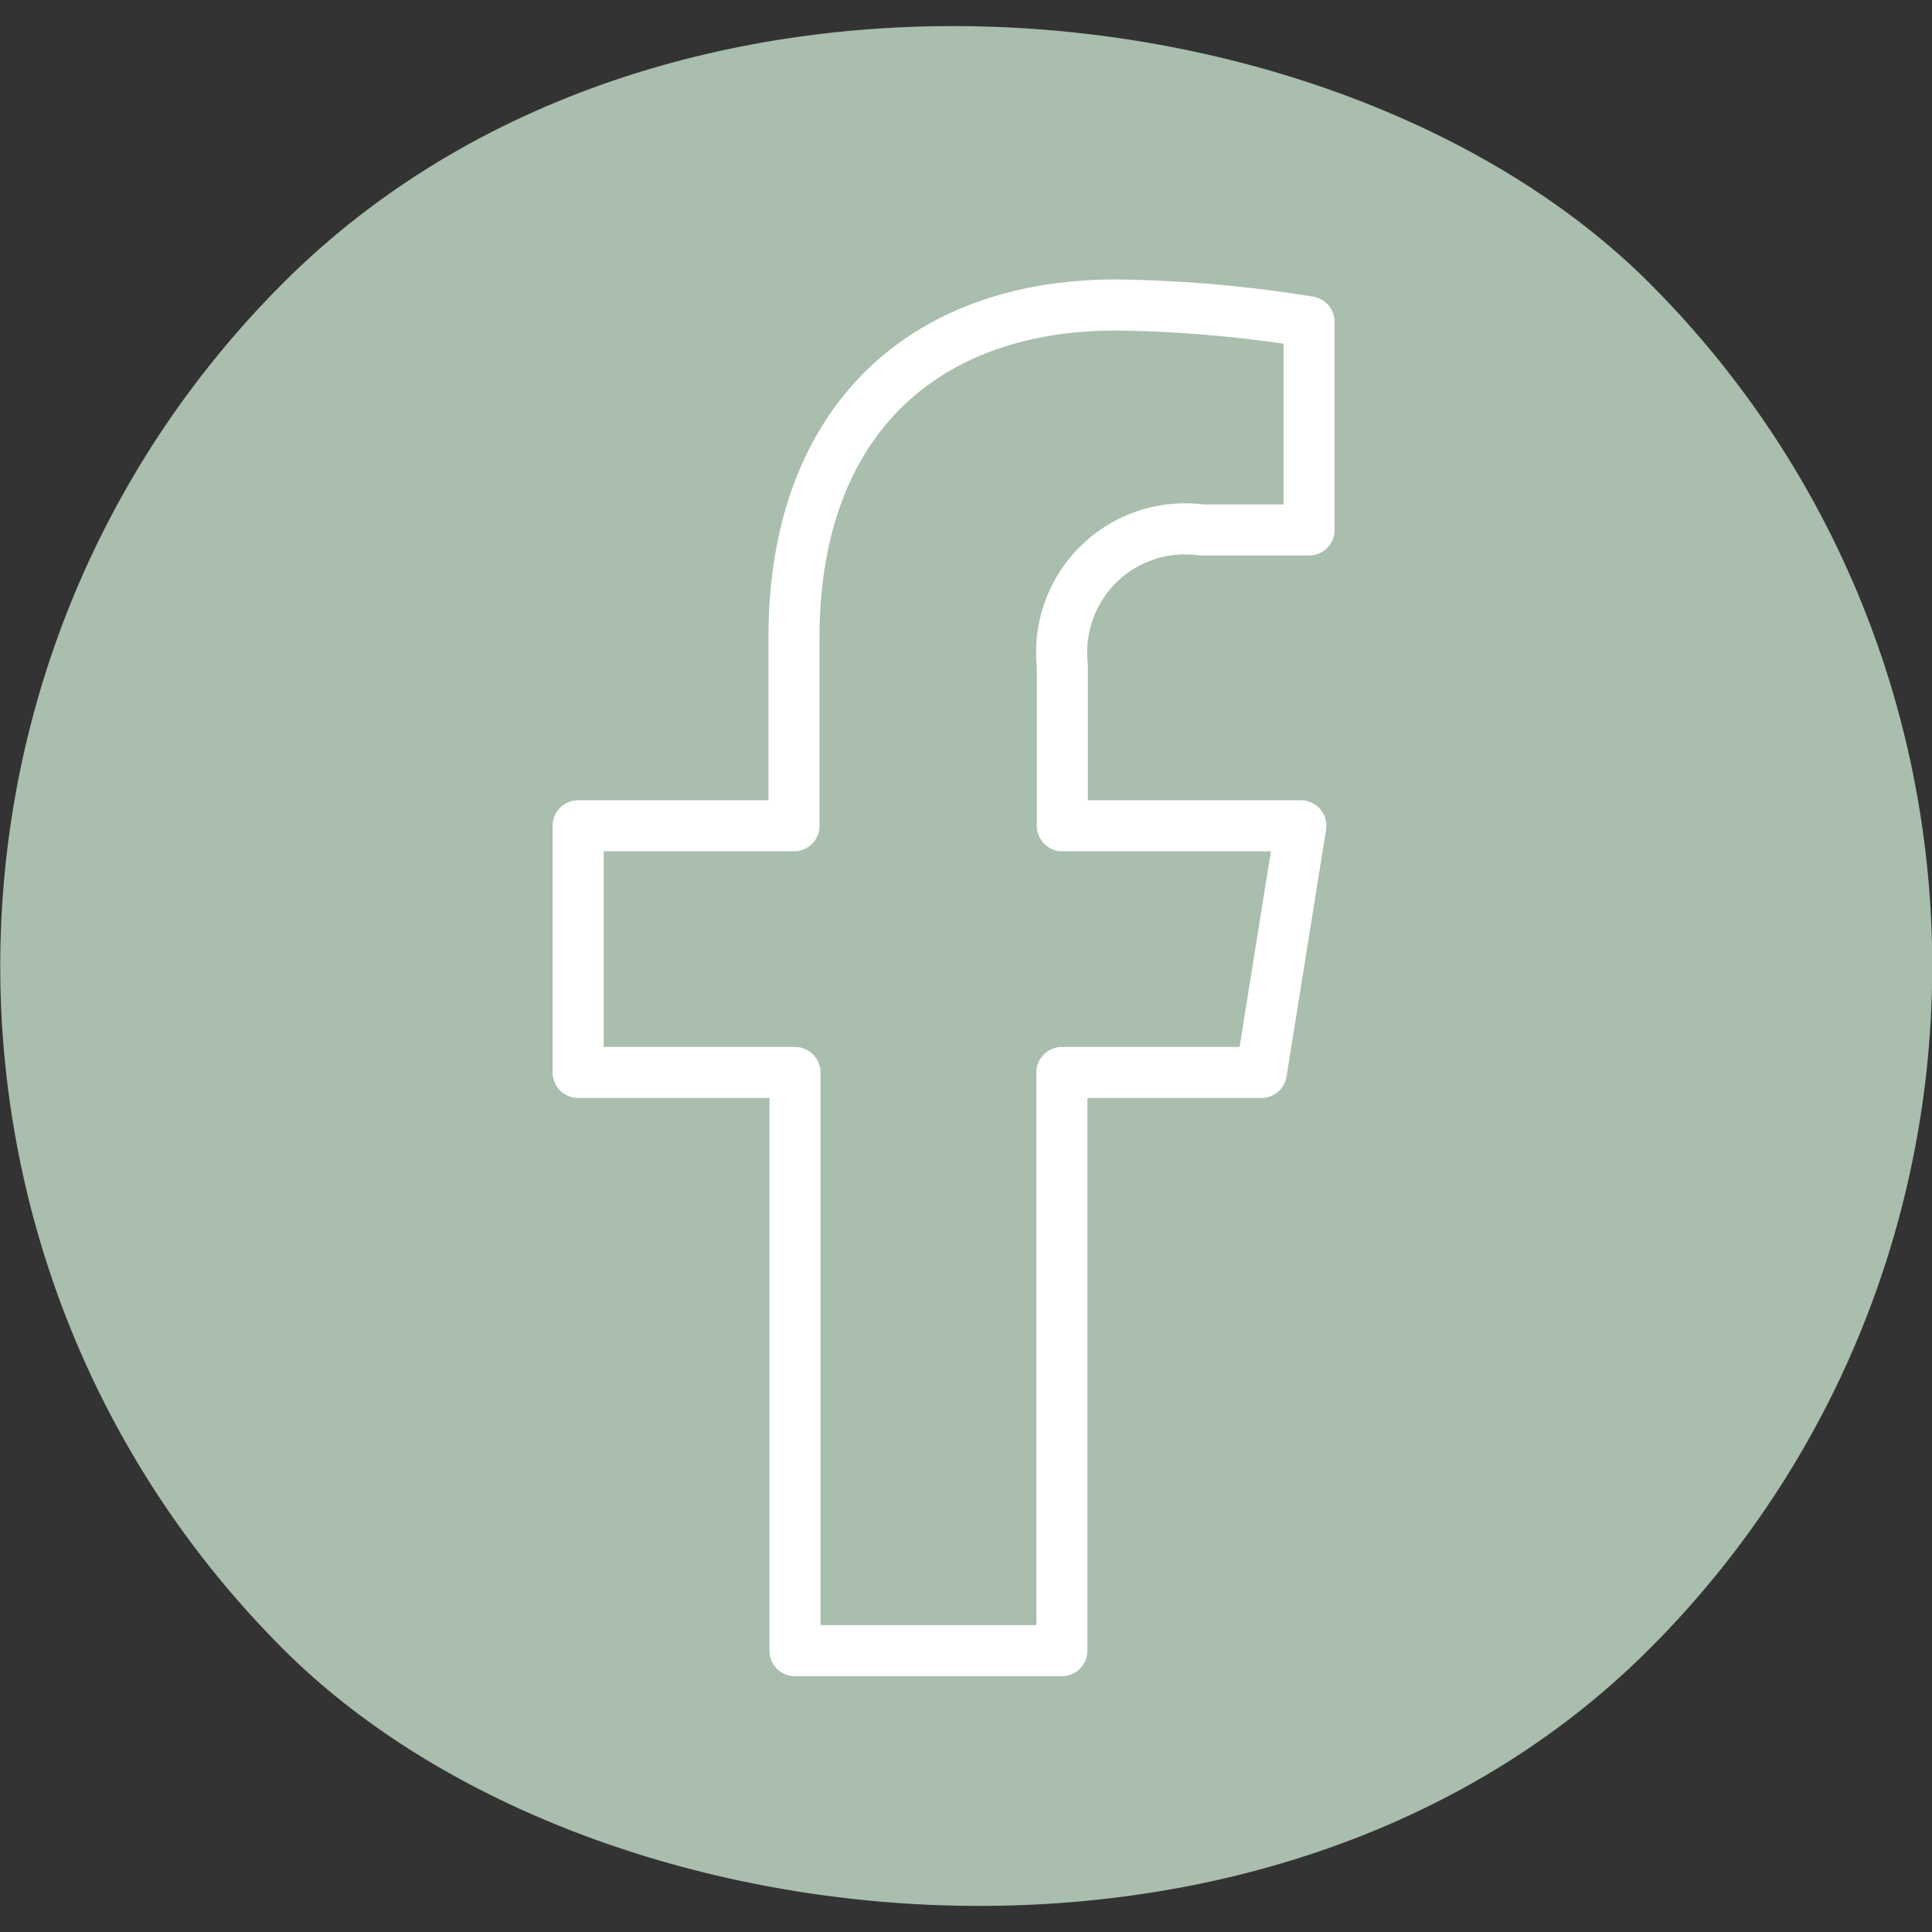
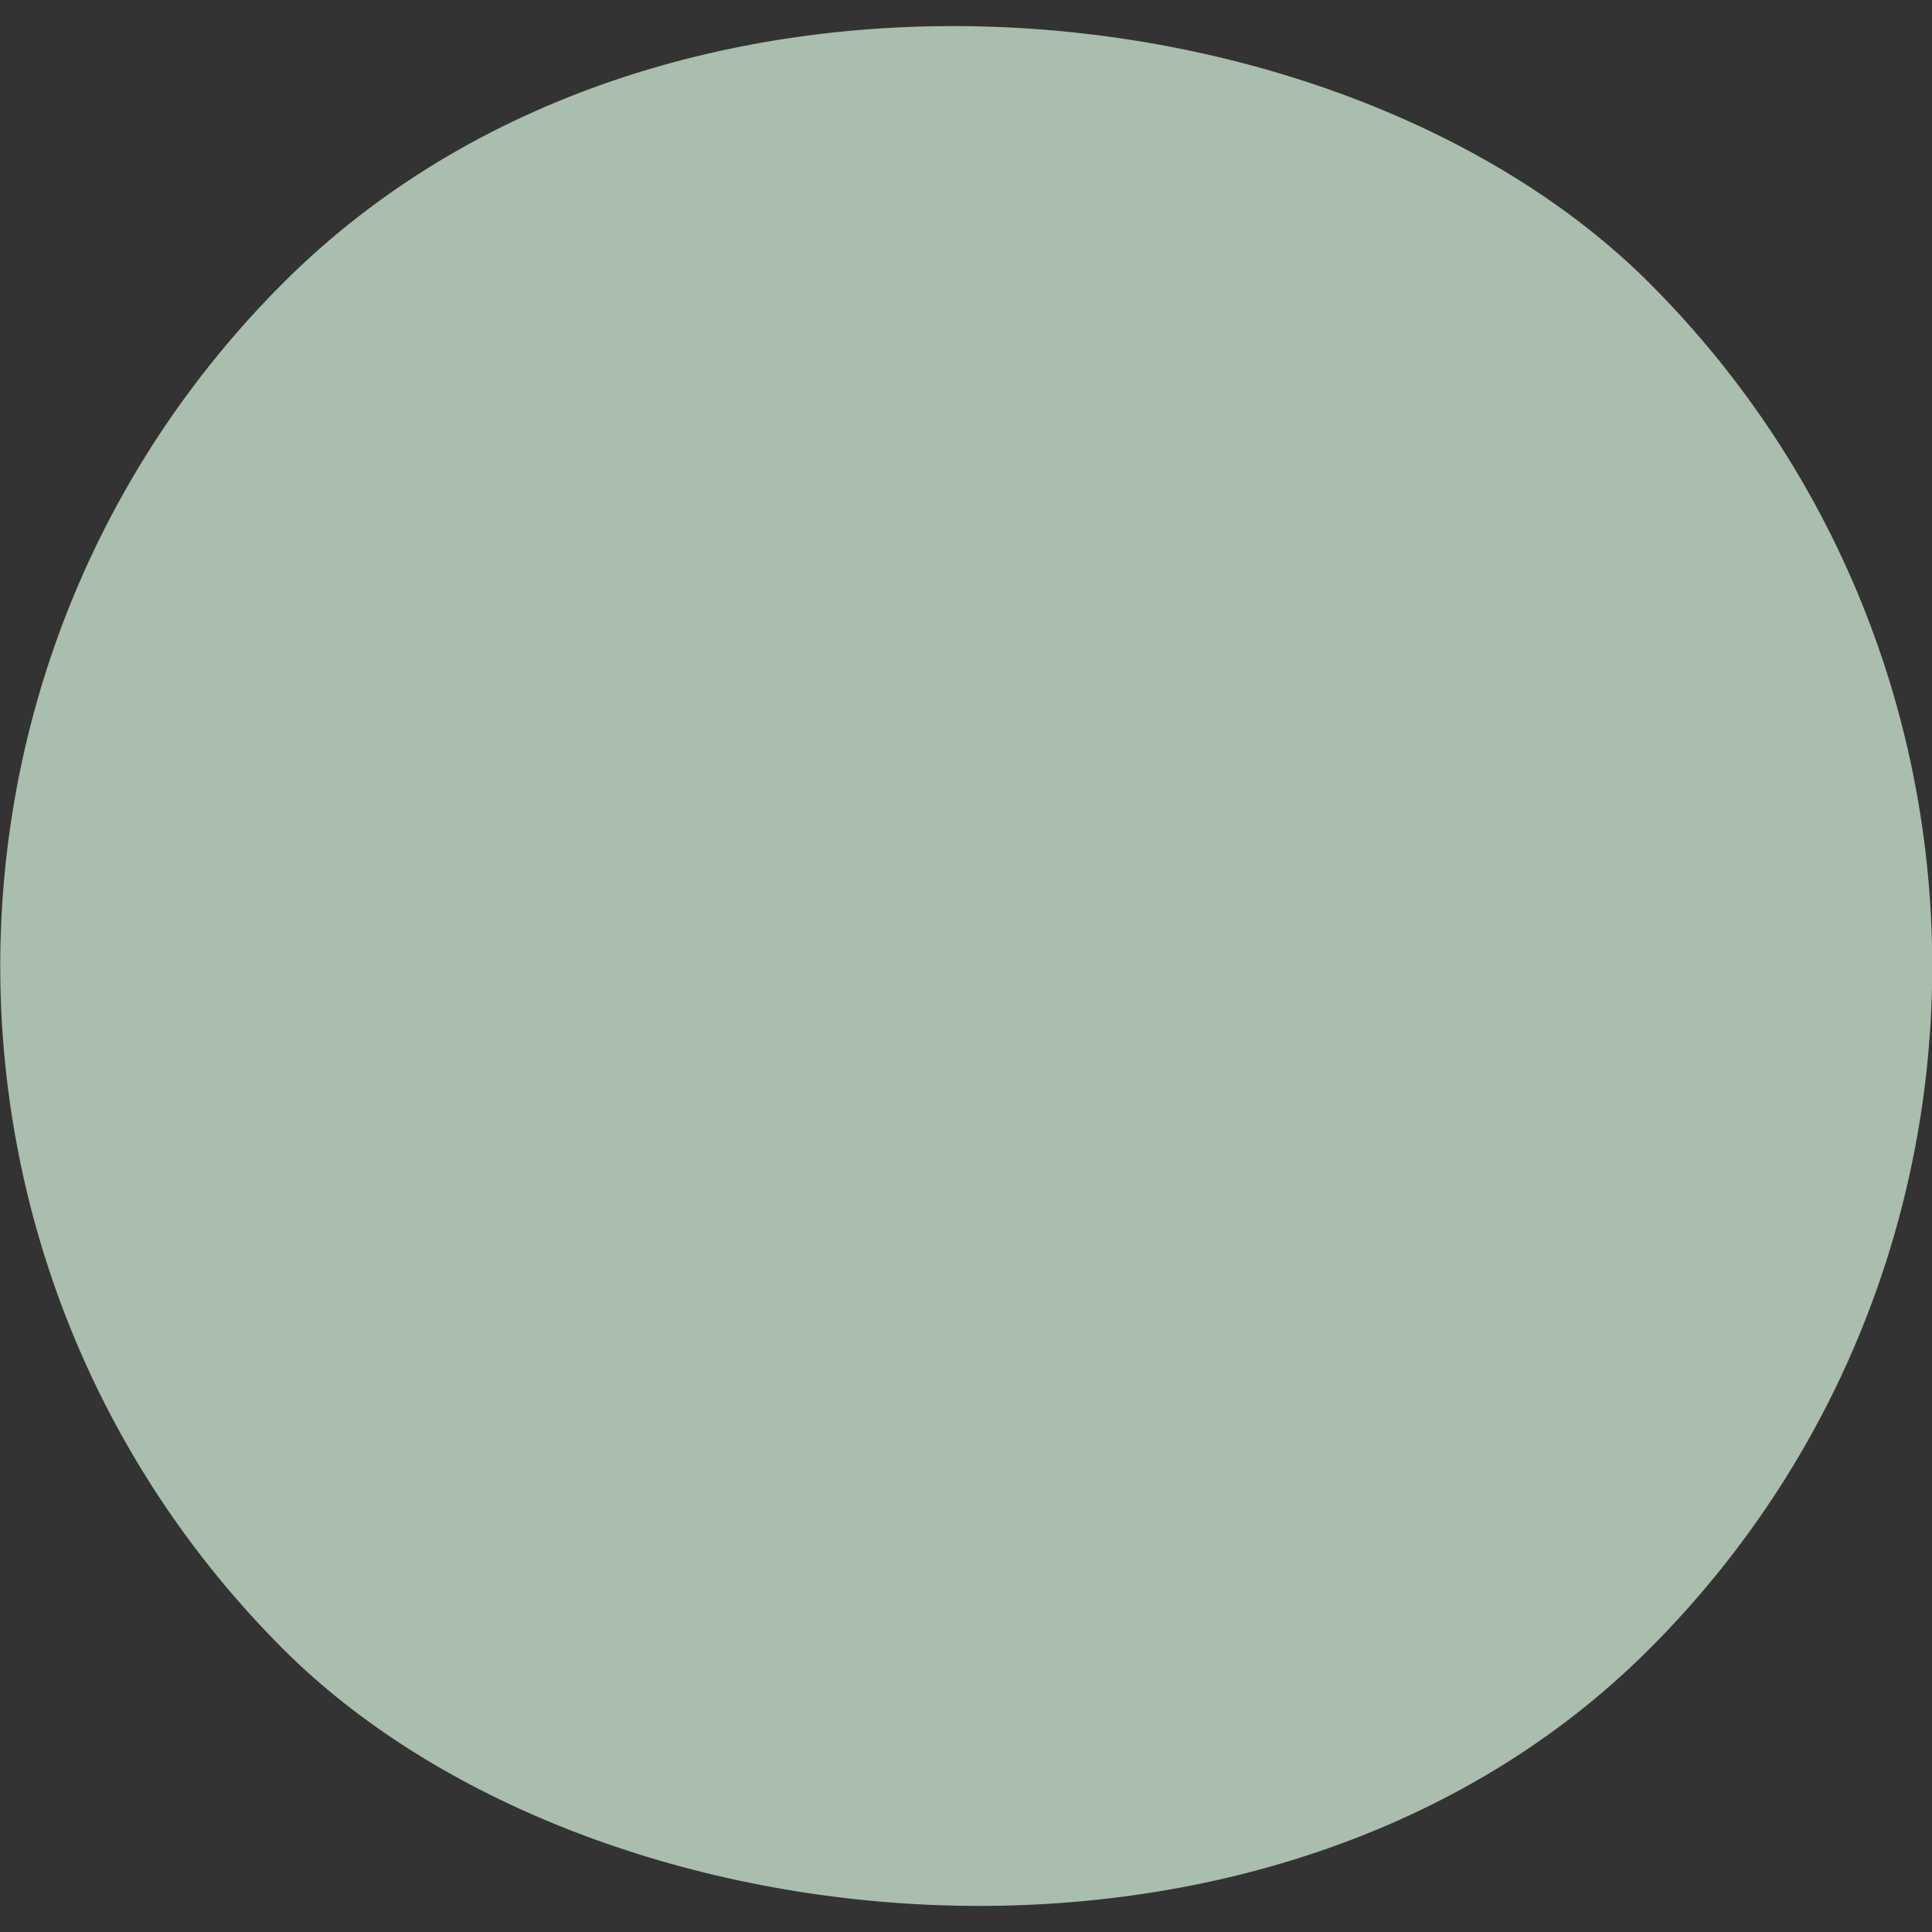
<svg xmlns="http://www.w3.org/2000/svg" viewBox="0 0 40.1 40.1">
  <rect x="0" y="0" width="40.1" height="40.1" fill="#333333" stroke="none" />
  <defs>
    <style>.cls-1{fill:#a9beac;}.cls-2{fill:none;stroke:#fff;stroke-linecap:round;stroke-linejoin:round;stroke-width:1.06px;}</style>
  </defs>
  <g id="Capa_2" data-name="Capa 2">
    <g id="Capa_1-2" data-name="Capa 1">
      <rect class="cls-1" width="40.1" height="40.1" rx="20.05" transform="translate(-8.3 20.05) rotate(-45)" />
-       <path class="cls-2" d="M26.18,22.26,27,17.14H22.05V13.81A2.56,2.56,0,0,1,24.94,11h2.23V6.68a27,27,0,0,0-4-.35c-4.05,0-6.69,2.46-6.69,6.9v3.91H12v5.12h4.5v12h5.54v-12Z" />
    </g>
  </g>
</svg>